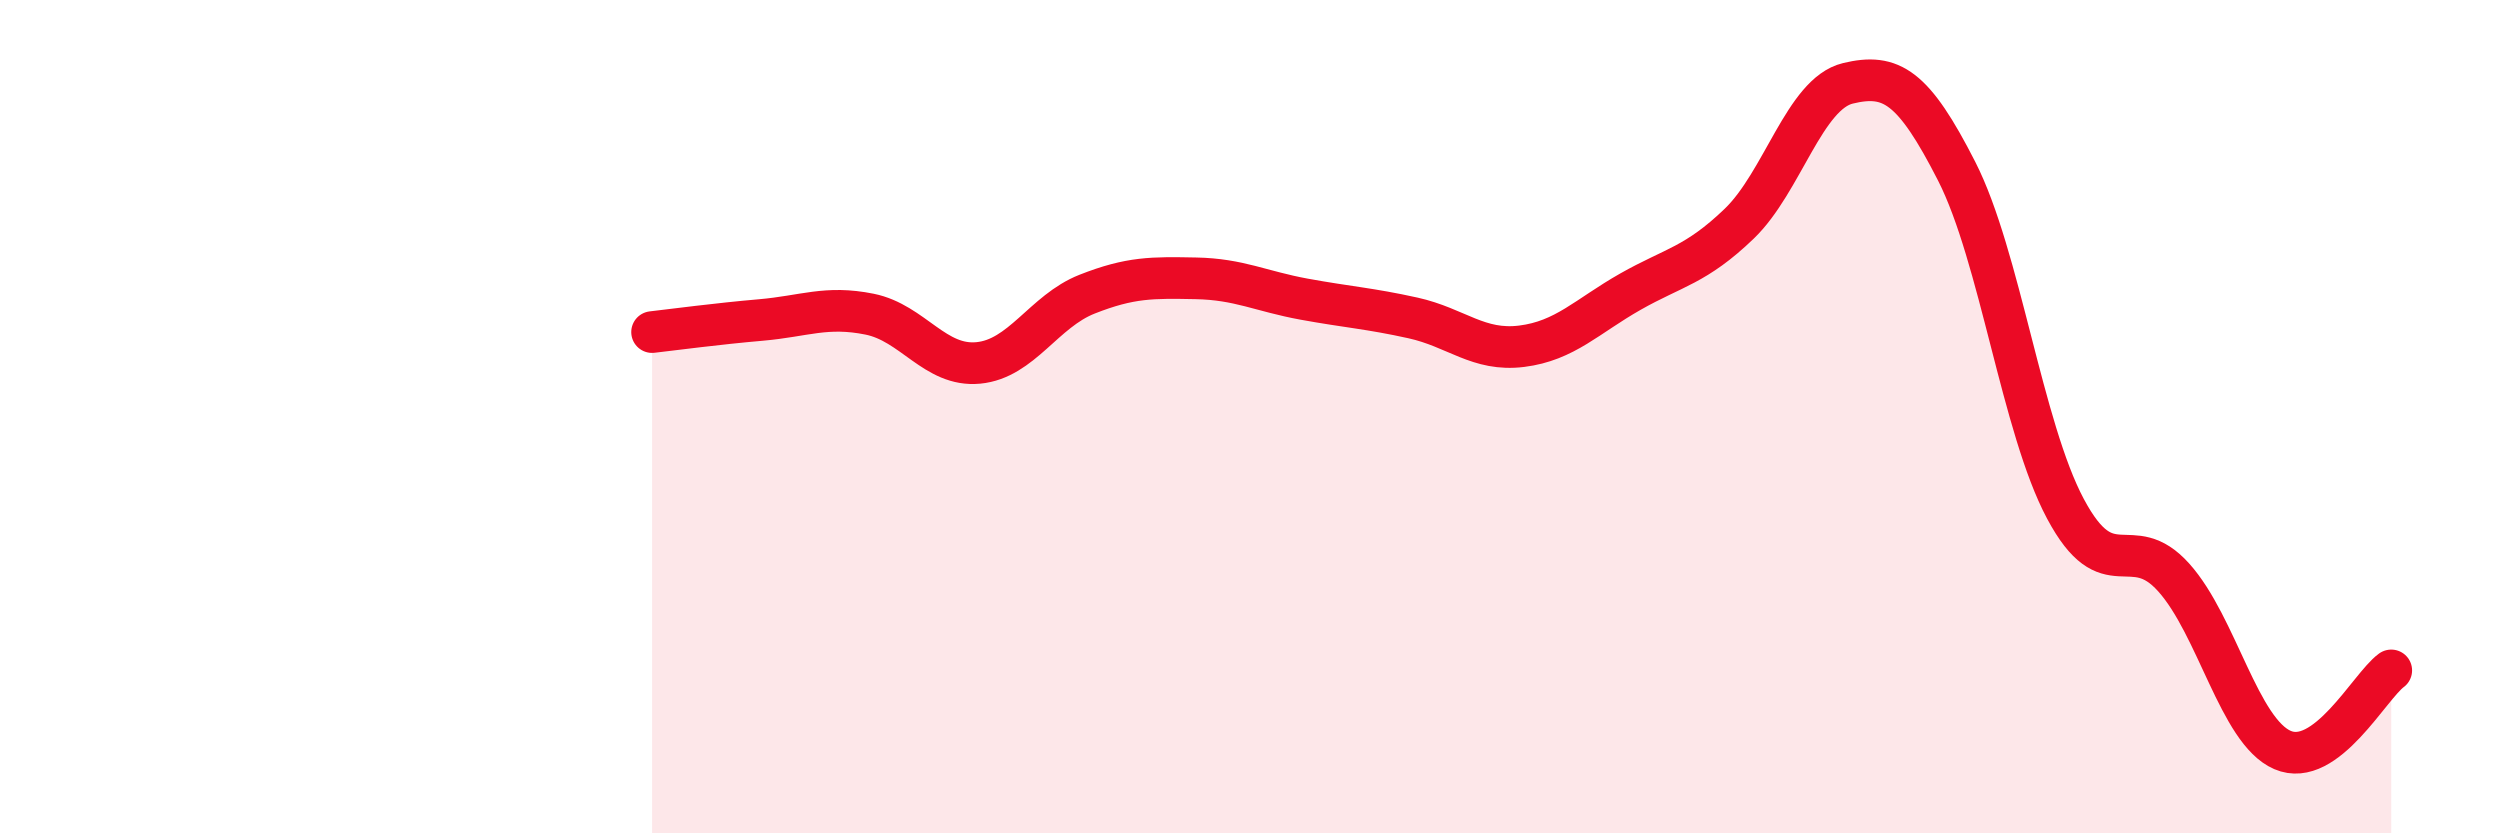
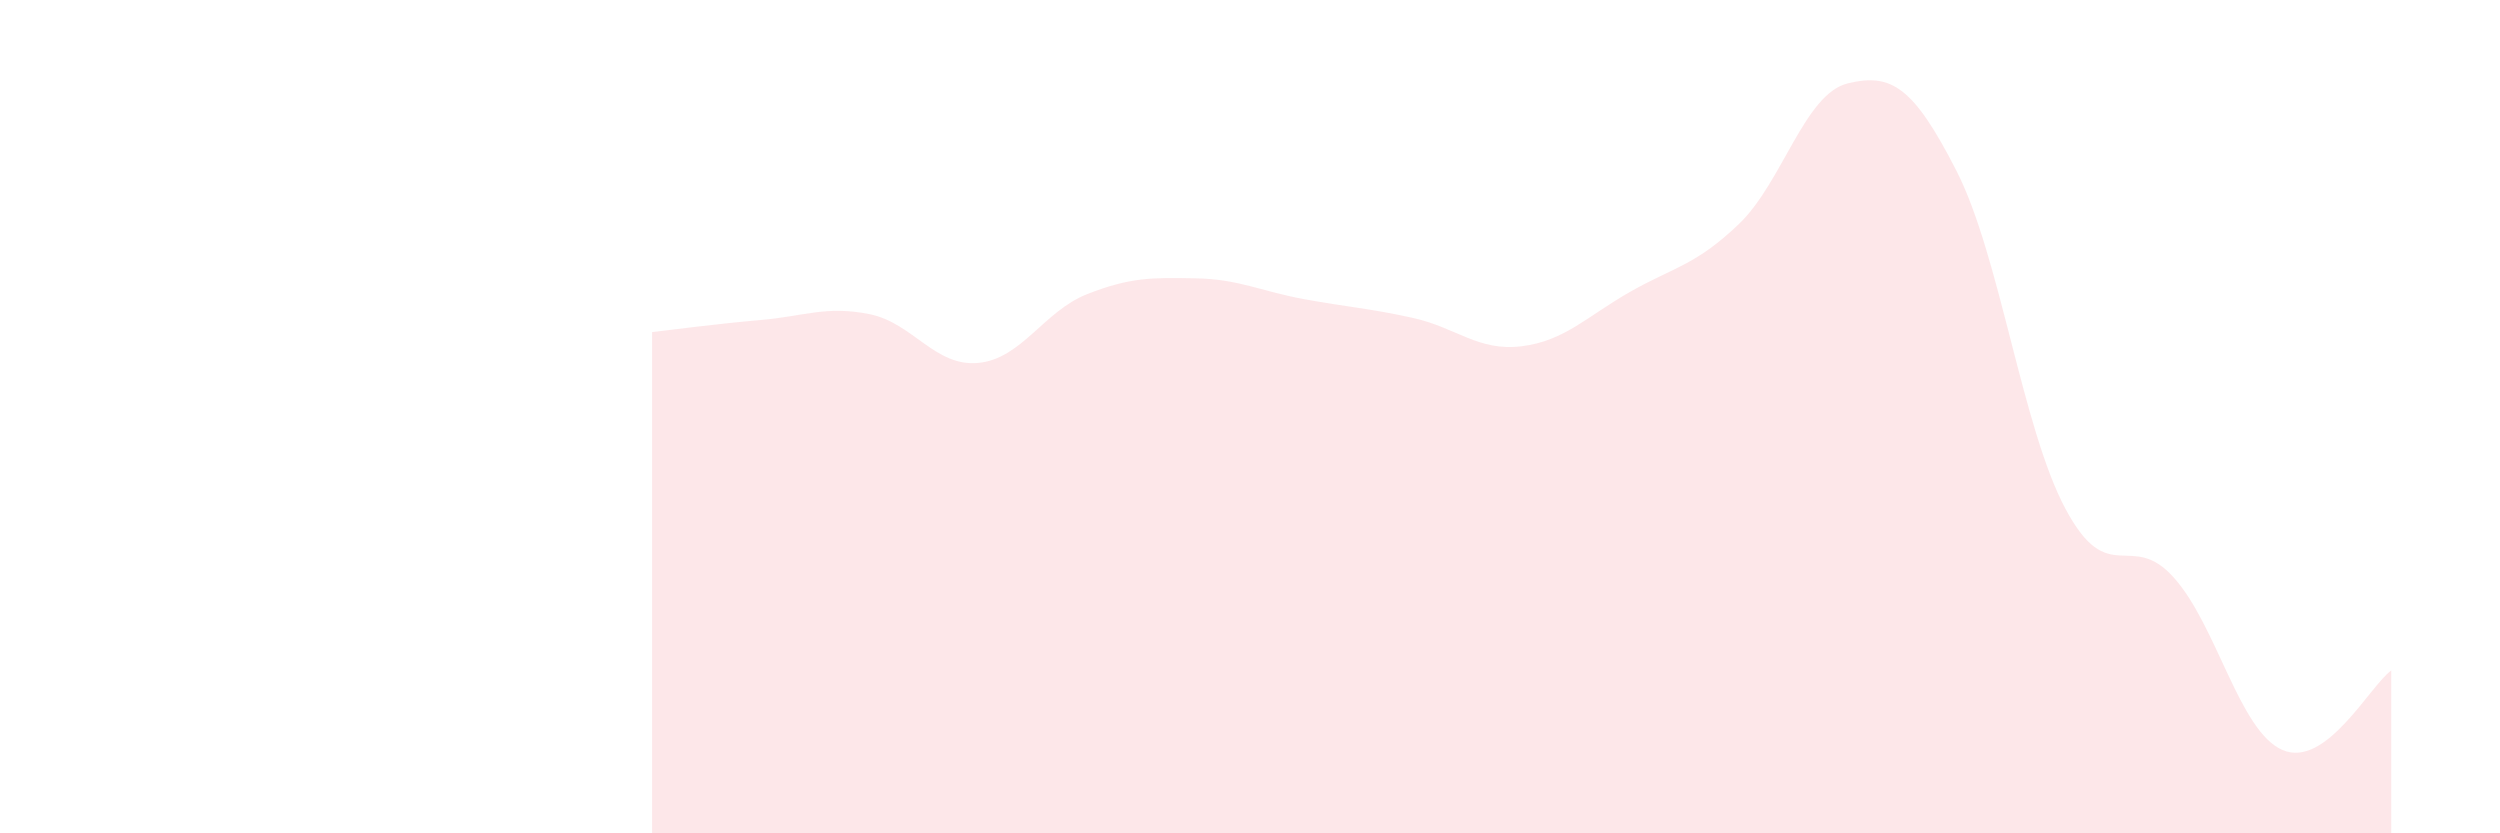
<svg xmlns="http://www.w3.org/2000/svg" width="60" height="20" viewBox="0 0 60 20">
  <path d="M 15.65,7.97 C 16.17,7.91 17.22,7.77 18.26,7.68 C 19.3,7.59 19.83,7.33 20.87,7.54 C 21.91,7.75 22.44,8.81 23.48,8.71 C 24.52,8.61 25.05,7.47 26.09,7.06 C 27.13,6.65 27.66,6.66 28.7,6.68 C 29.74,6.7 30.26,6.99 31.3,7.18 C 32.34,7.37 32.87,7.4 33.91,7.63 C 34.95,7.86 35.48,8.44 36.52,8.31 C 37.56,8.18 38.09,7.59 39.13,7 C 40.17,6.41 40.7,6.37 41.74,5.37 C 42.78,4.37 43.31,2.25 44.35,2 C 45.39,1.75 45.92,2.07 46.96,4.11 C 48,6.15 48.53,10.26 49.57,12.21 C 50.61,14.16 51.13,12.7 52.17,13.86 C 53.21,15.02 53.74,17.55 54.78,18 C 55.82,18.45 56.87,16.47 57.39,16.09L57.39 20L15.65 20Z" fill="#EB0A25" opacity="0.1" stroke-linecap="round" stroke-linejoin="round" />
-   <path d="M 15.65,7.97 C 16.17,7.91 17.22,7.77 18.26,7.68 C 19.3,7.59 19.83,7.33 20.87,7.54 C 21.91,7.75 22.44,8.81 23.48,8.71 C 24.52,8.61 25.05,7.47 26.09,7.06 C 27.13,6.65 27.66,6.66 28.7,6.68 C 29.74,6.7 30.26,6.99 31.3,7.18 C 32.34,7.37 32.87,7.4 33.91,7.63 C 34.95,7.86 35.48,8.44 36.52,8.31 C 37.56,8.18 38.09,7.59 39.13,7 C 40.17,6.41 40.7,6.37 41.74,5.37 C 42.78,4.37 43.31,2.25 44.35,2 C 45.39,1.75 45.92,2.07 46.96,4.11 C 48,6.15 48.53,10.26 49.57,12.21 C 50.61,14.16 51.13,12.7 52.17,13.86 C 53.21,15.02 53.74,17.55 54.78,18 C 55.82,18.45 56.87,16.47 57.39,16.09" stroke="#EB0A25" stroke-width="1" fill="none" stroke-linecap="round" stroke-linejoin="round" />
</svg>